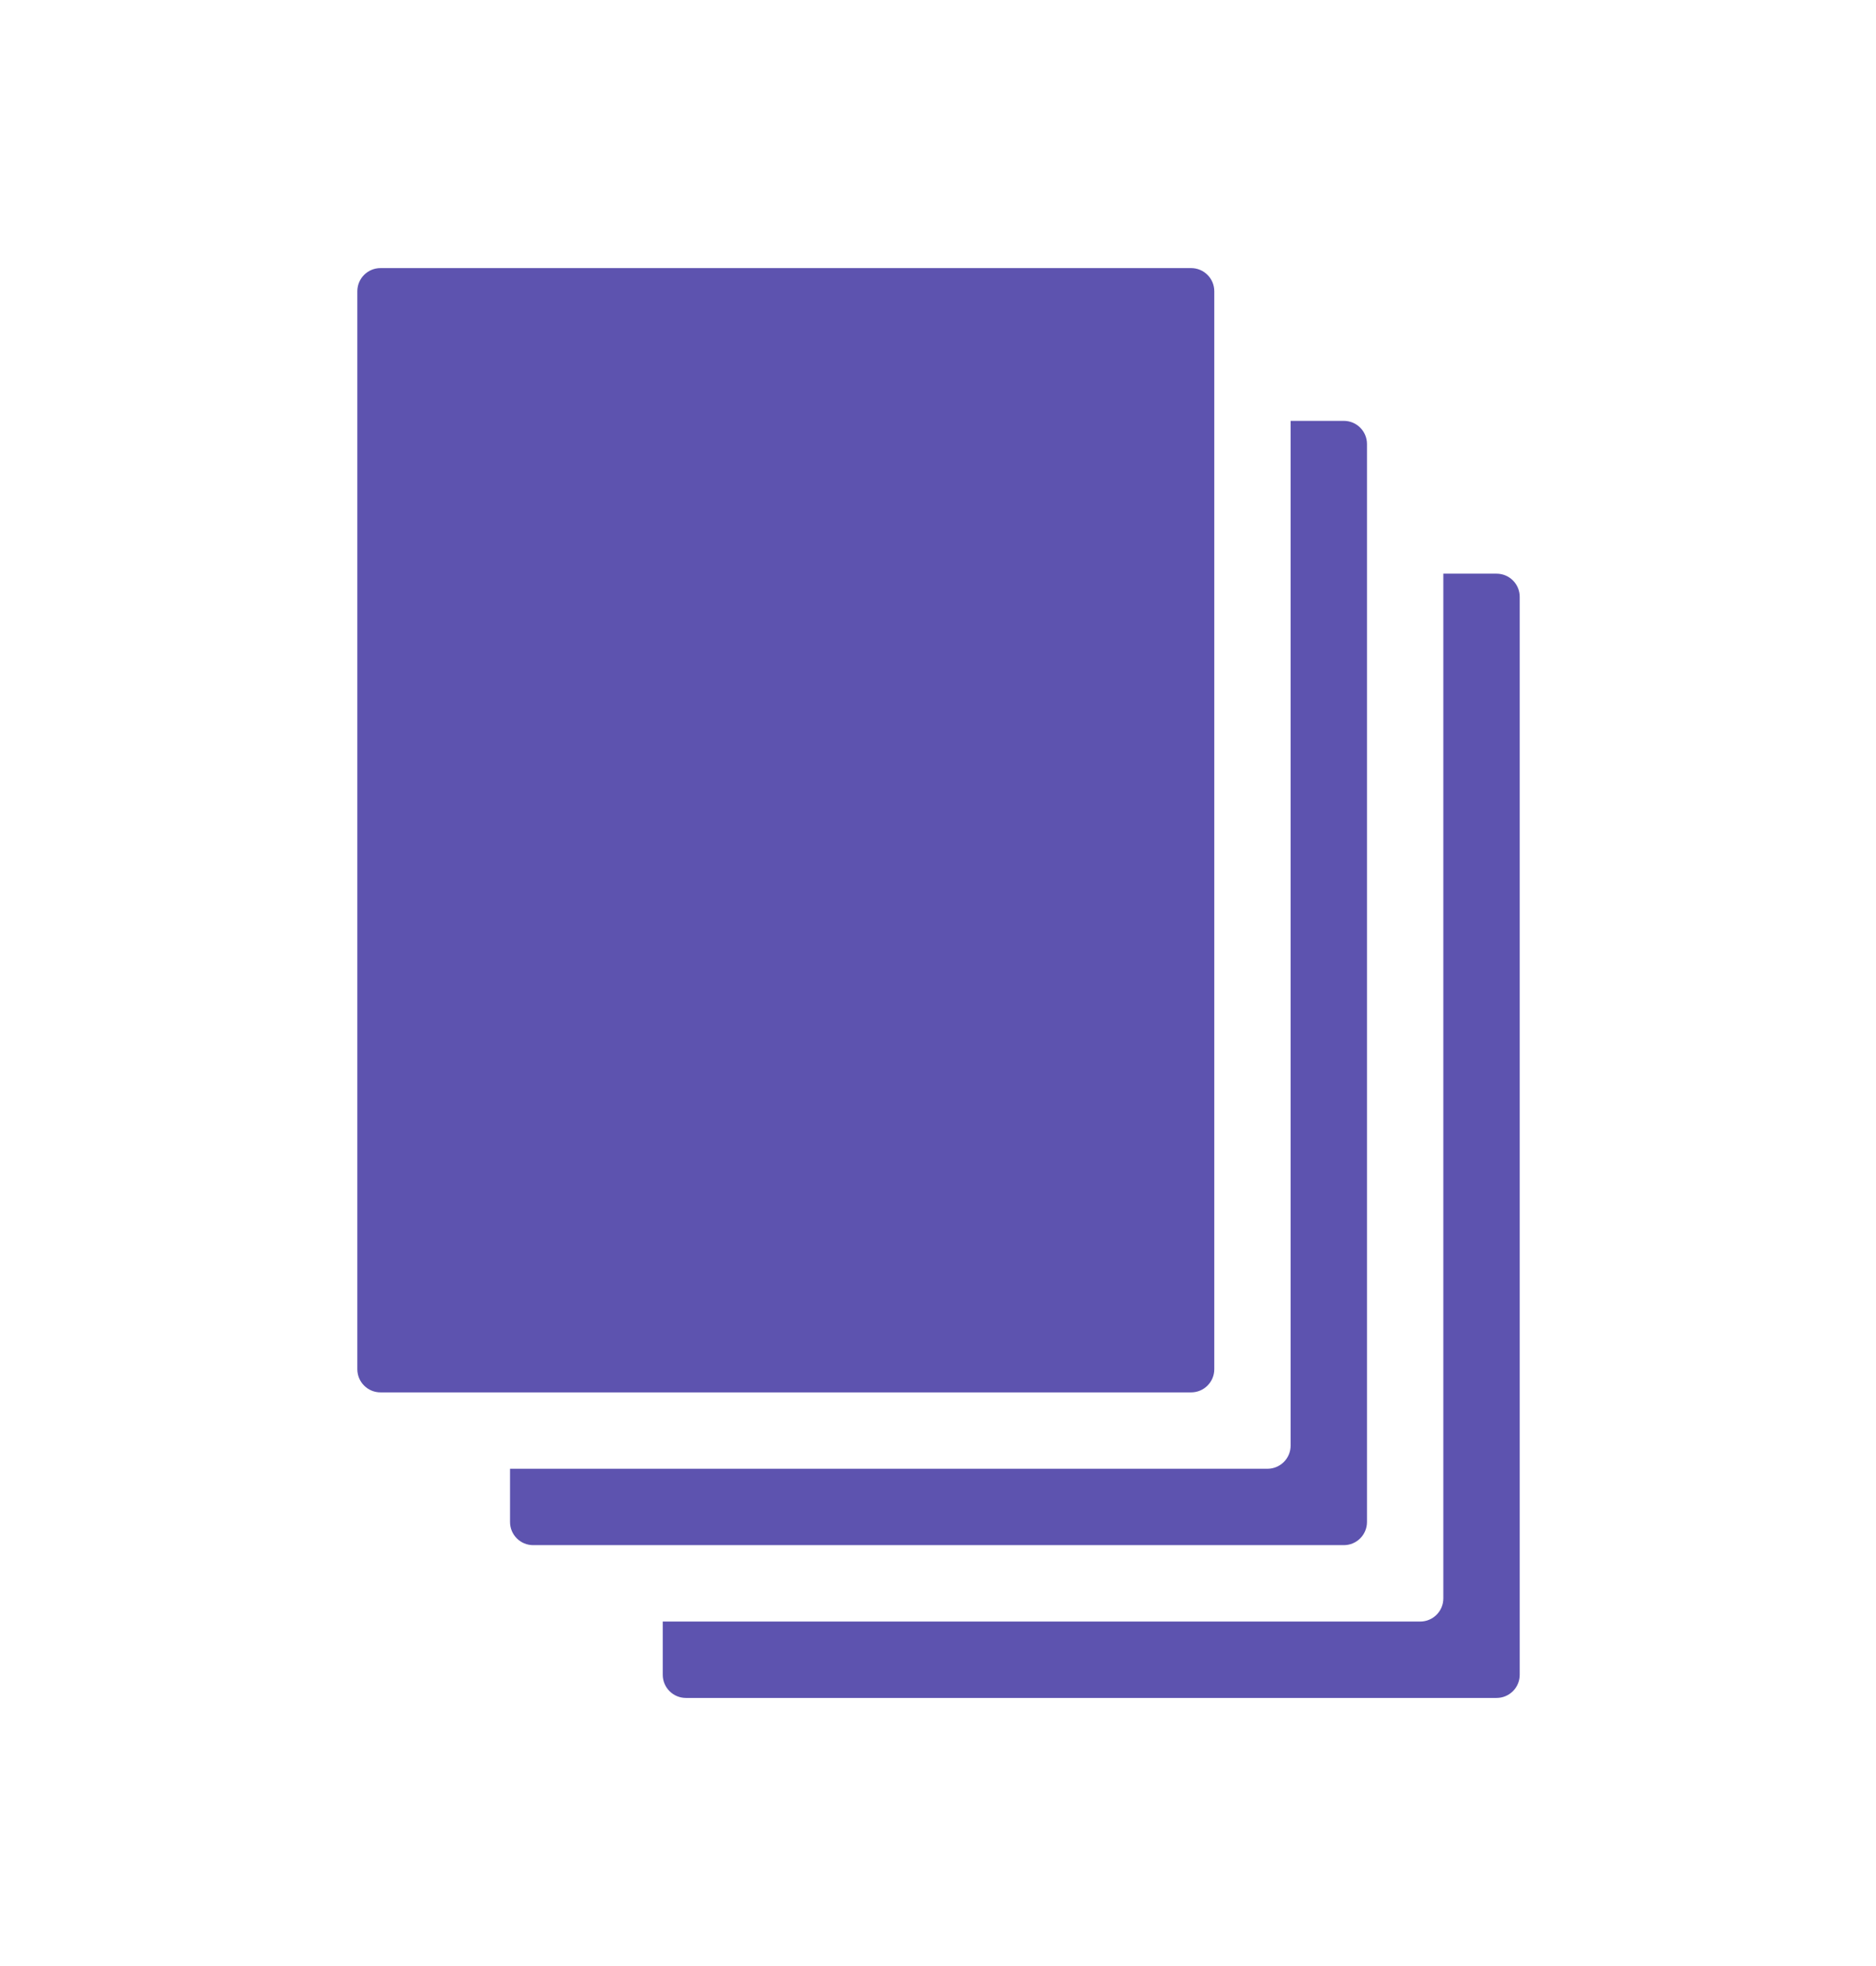
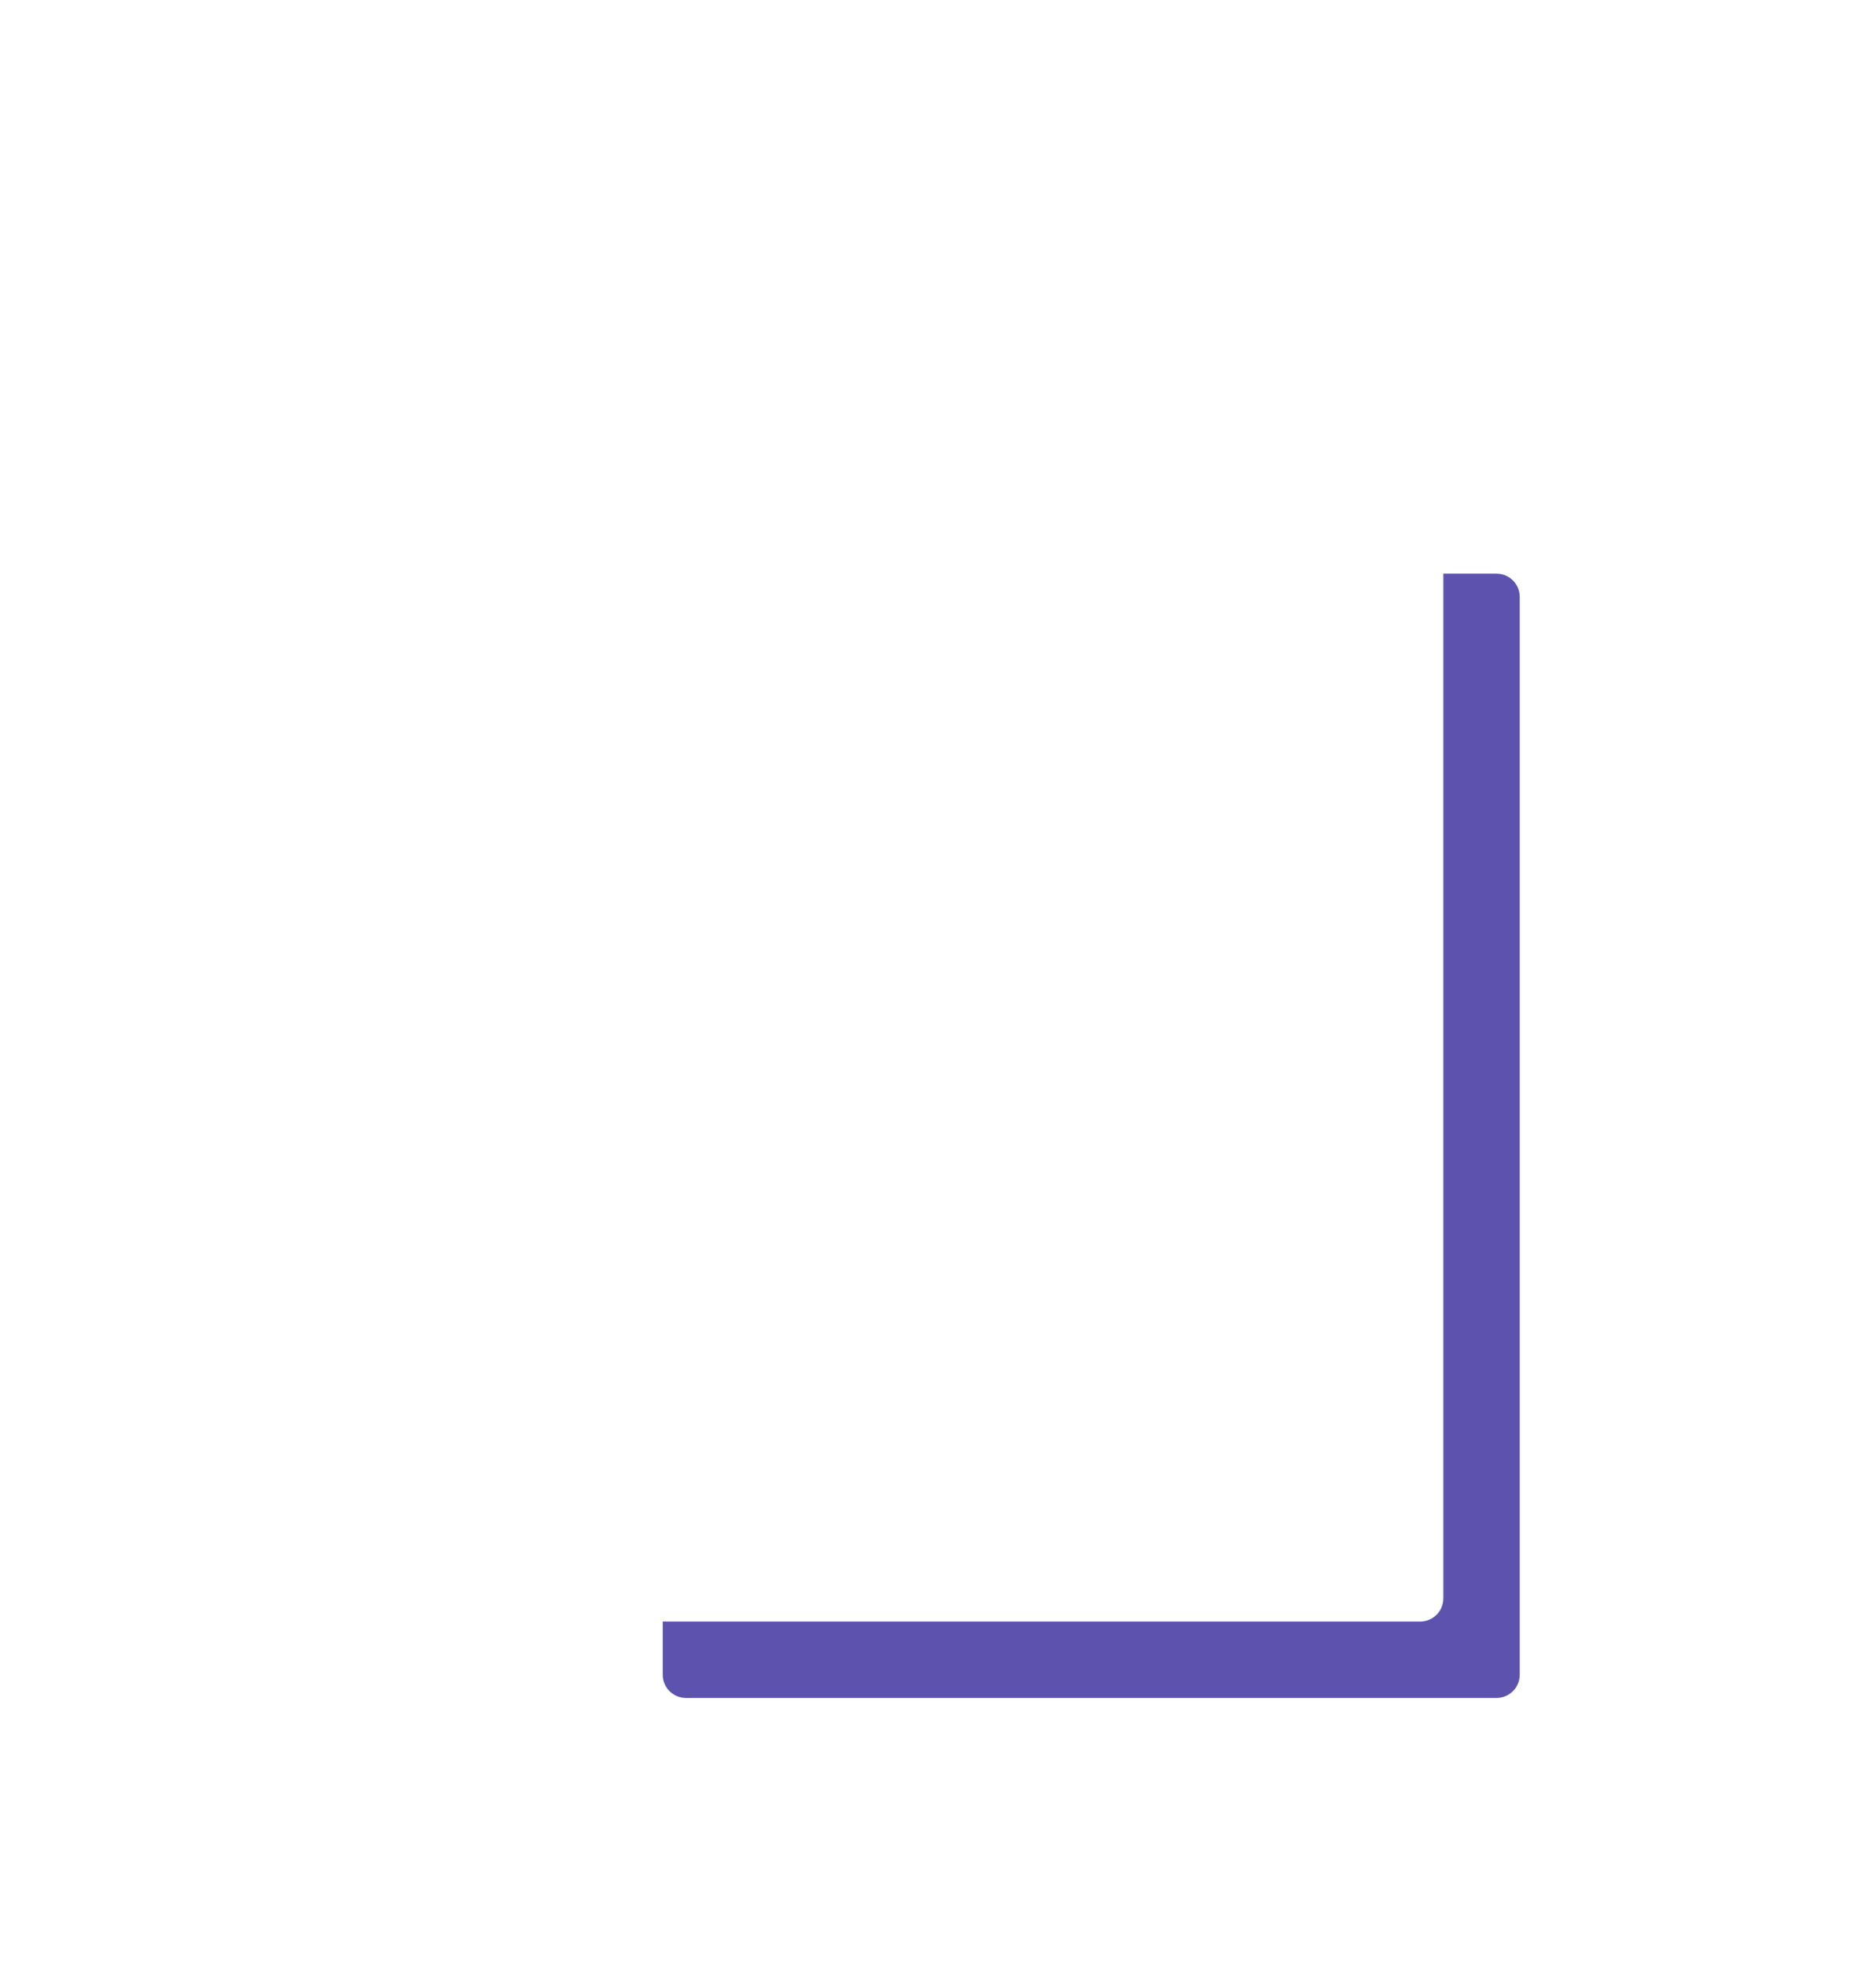
<svg xmlns="http://www.w3.org/2000/svg" width="84" height="88" viewBox="0 0 84 88" fill="none">
  <path d="M67.009 25.678H64.627V71.544C64.627 72.116 64.163 72.581 63.59 72.581H29.675V74.963C29.675 75.536 30.14 76 30.713 76H67.01C67.583 76 68.047 75.536 68.047 74.963V26.714C68.047 26.578 68.02 26.443 67.968 26.317C67.916 26.192 67.839 26.077 67.743 25.981C67.647 25.885 67.532 25.808 67.406 25.756C67.28 25.704 67.145 25.678 67.009 25.678Z" fill="#5D53AF" />
-   <path d="M61.209 68.124V19.875C61.209 19.302 60.744 18.838 60.171 18.838H57.789V64.705C57.789 65.278 57.325 65.742 56.752 65.742H22.837V68.124C22.837 68.697 23.301 69.161 23.874 69.161H60.171C60.744 69.161 61.209 68.697 61.209 68.124Z" fill="#5D53AF" />
-   <path d="M54.371 61.286V13.037C54.371 12.464 53.907 12 53.334 12H17.037C16.464 12 16 12.464 16 13.037V61.286C16 61.859 16.464 62.323 17.037 62.323H53.334C53.907 62.323 54.371 61.859 54.371 61.286Z" fill="#5D53AF" />
</svg>